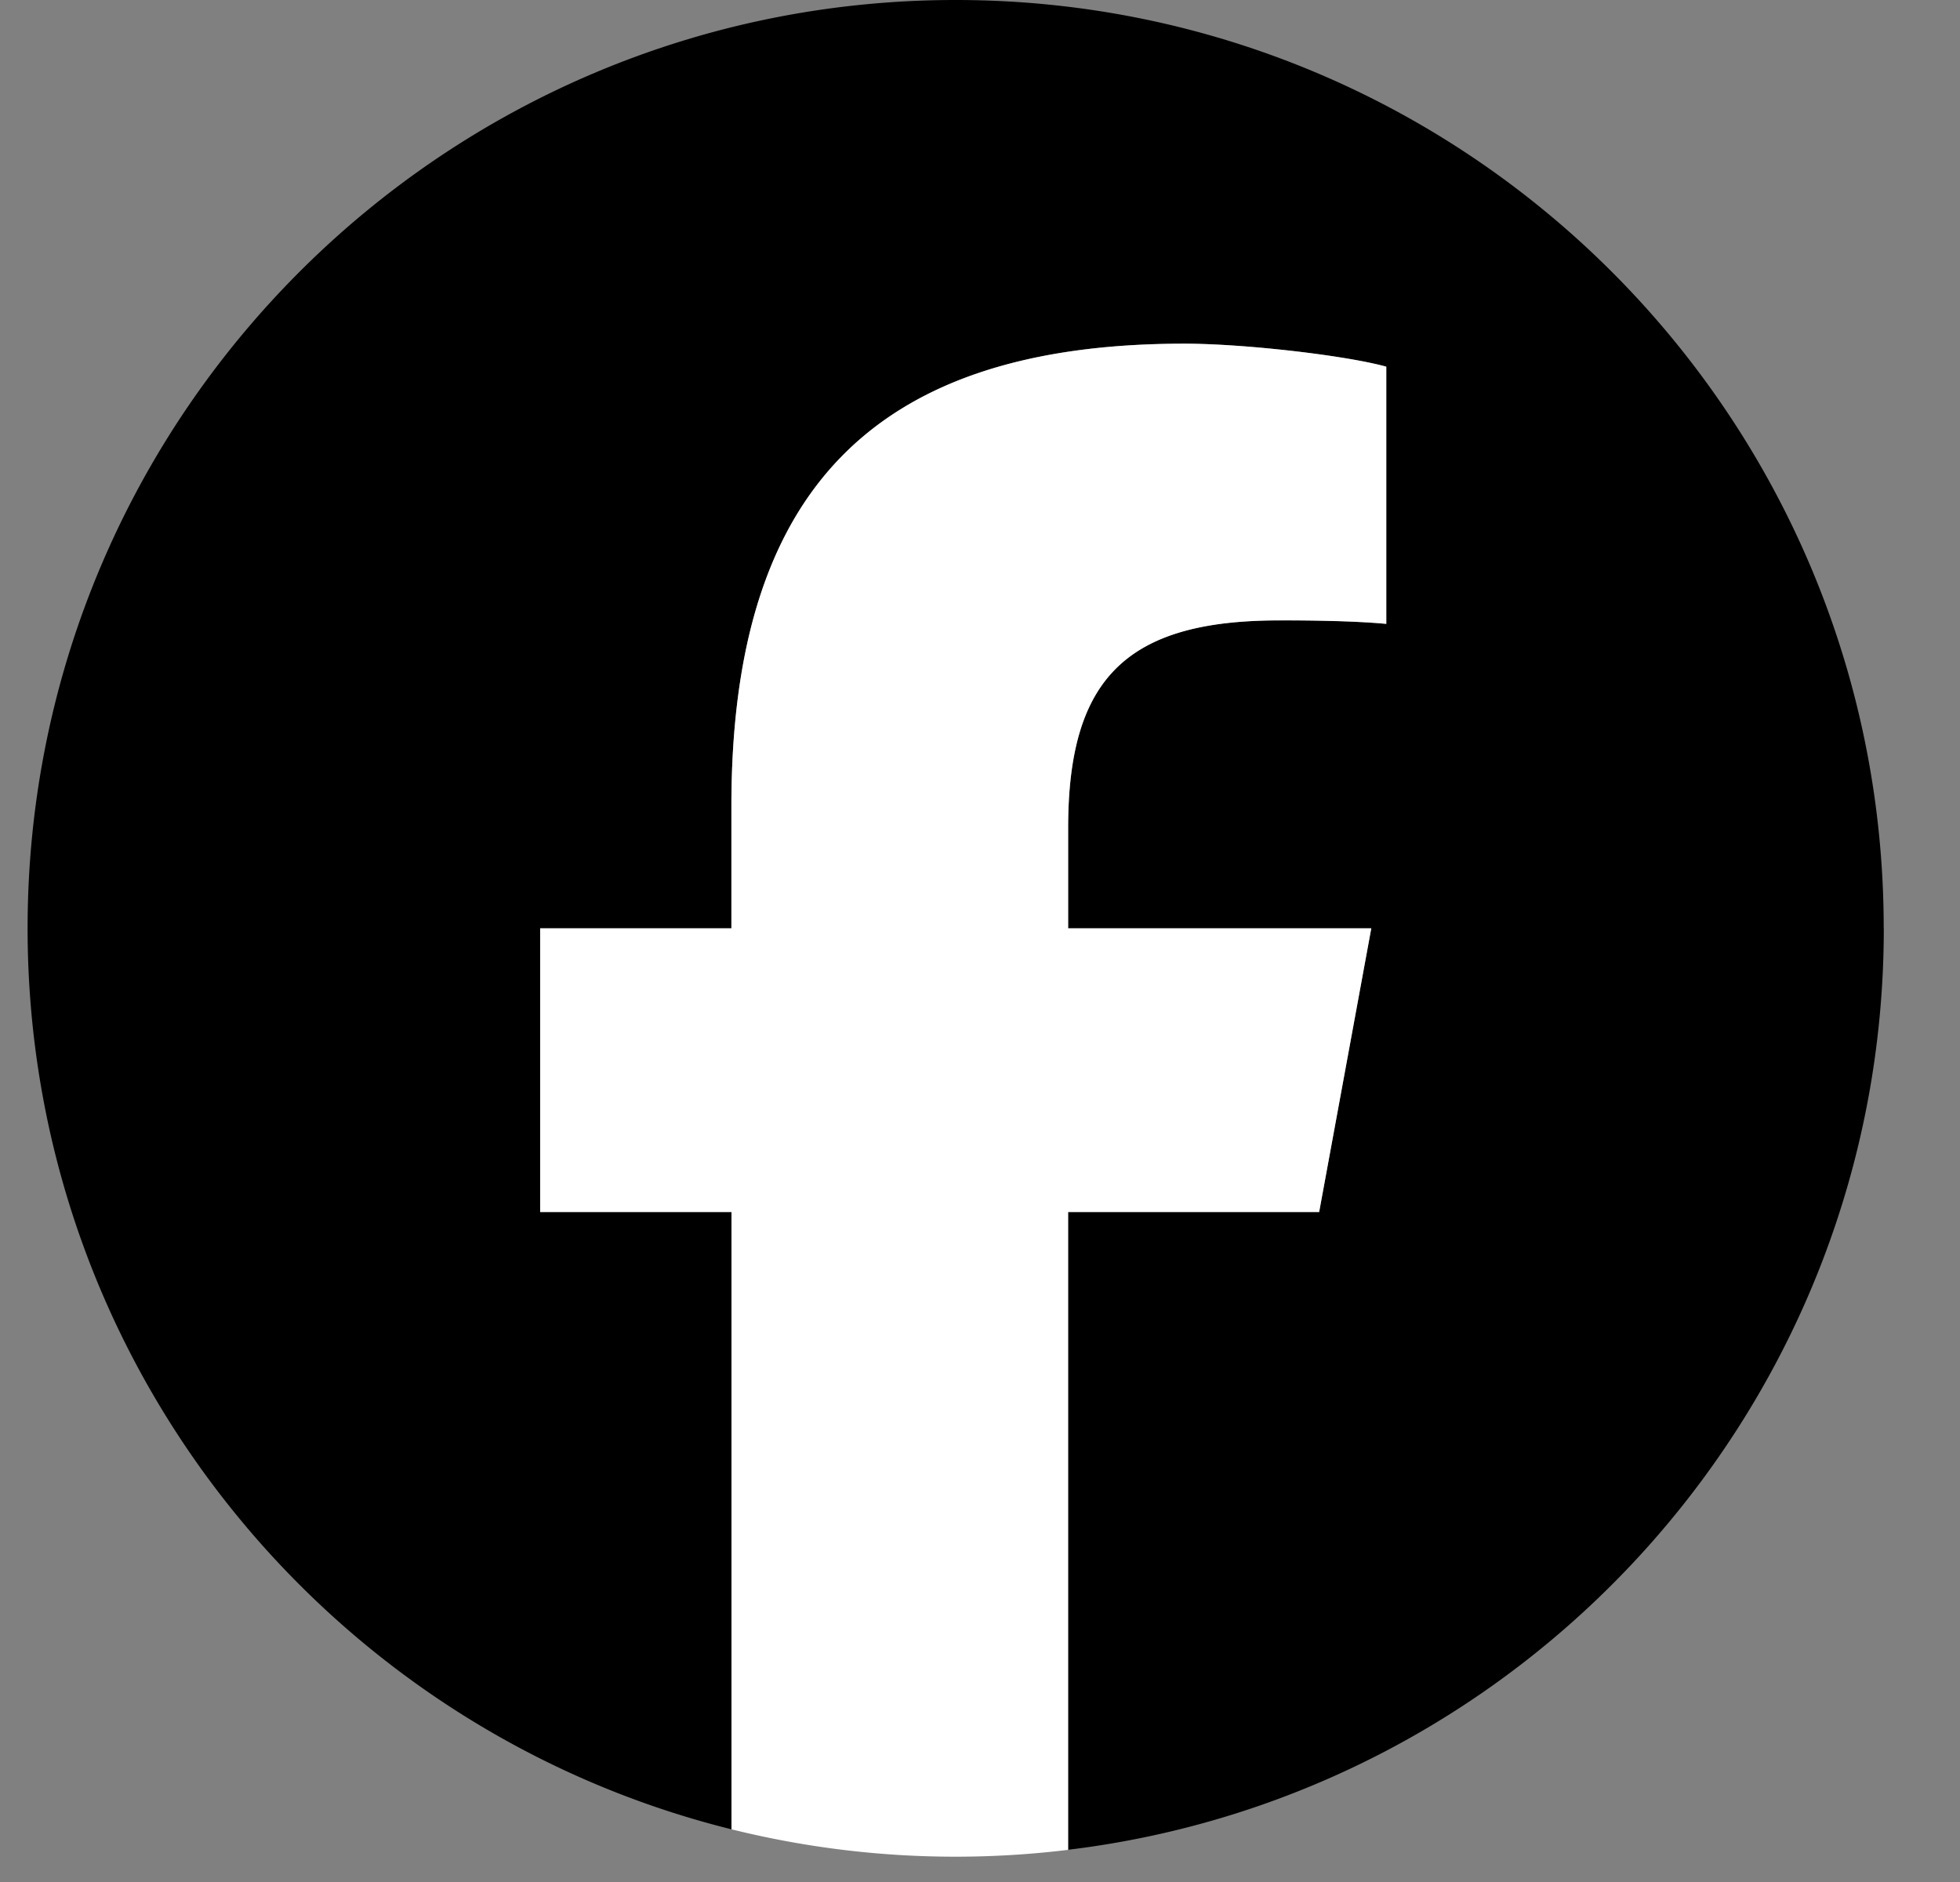
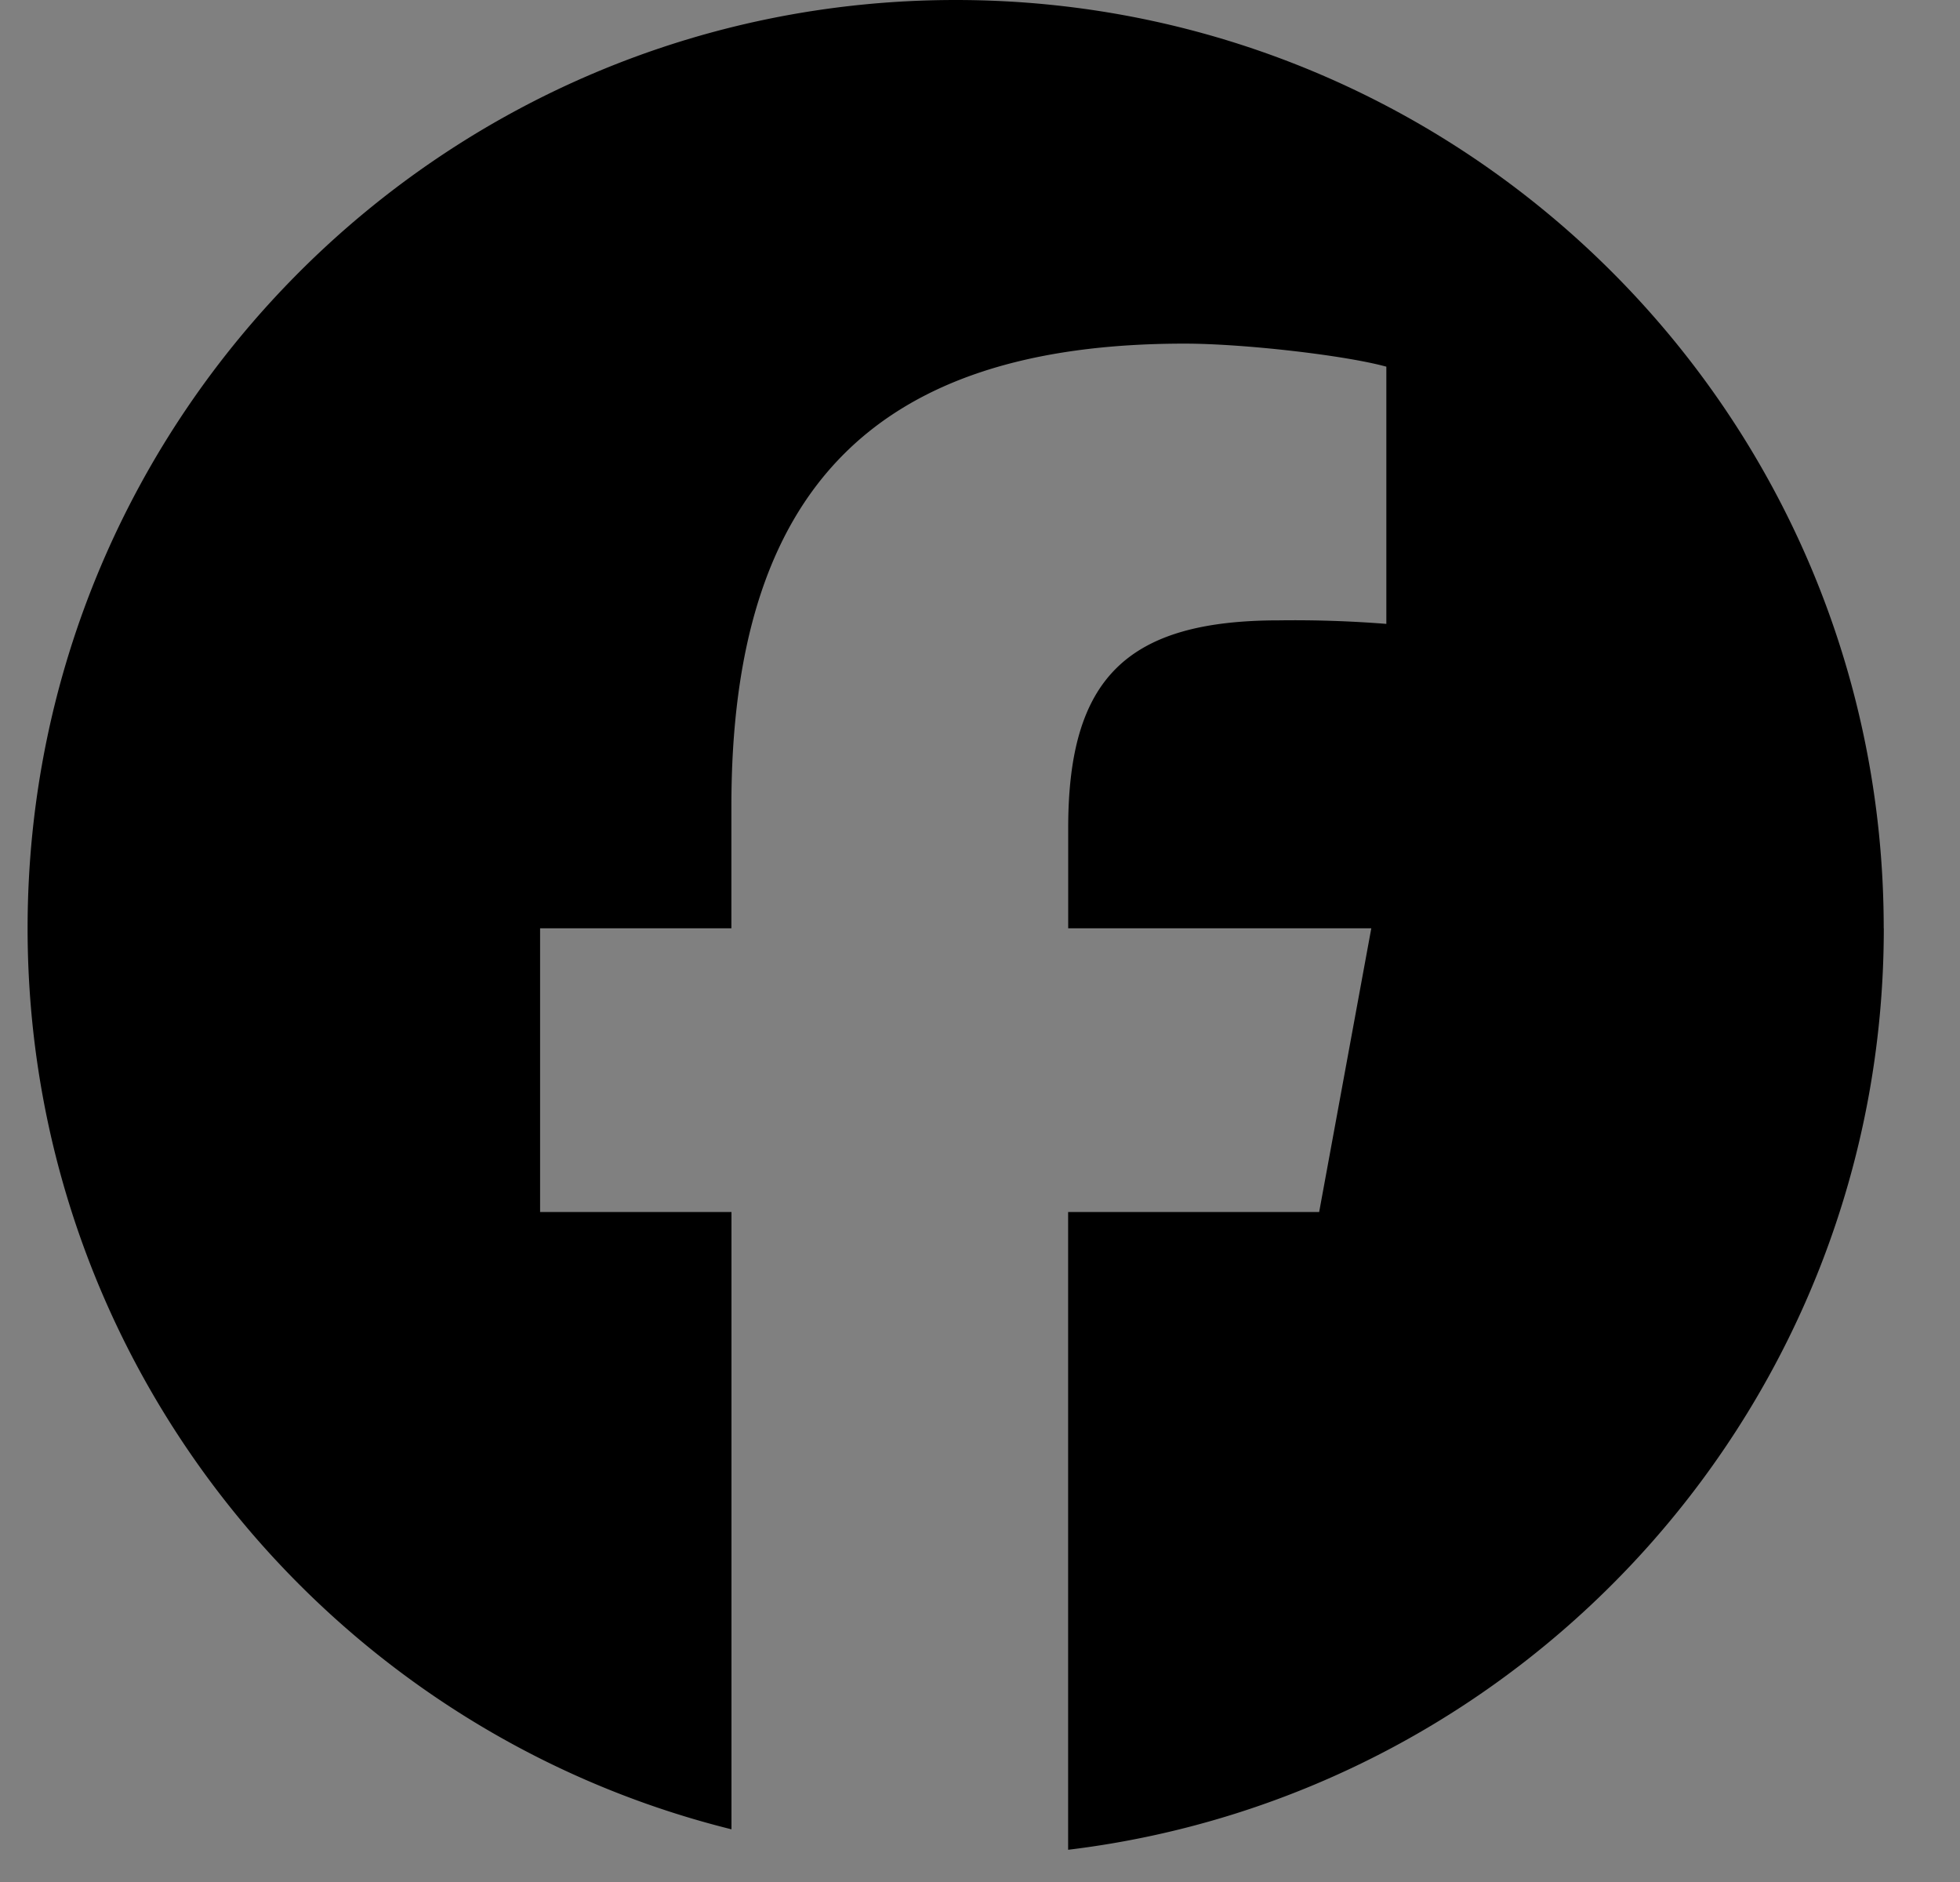
<svg xmlns="http://www.w3.org/2000/svg" fill="none" height="24" width="25">
  <rect width="100%" height="100%" fill="#808080" stroke="none" />
  <g clip-path="url(#a)">
    <path d="M24.027 11.838C24.027 5.3 18.727 0 12.19 0 5.652 0 .352 5.3.352 11.838c0 5.551 3.822 10.21 8.978 11.49v-7.872H6.889v-3.618h2.44v-1.559c0-4.03 1.824-5.897 5.78-5.897.75 0 2.044.148 2.574.294v3.28a14.91 14.91 0 0 0-1.368-.045c-1.94 0-2.69.736-2.69 2.647v1.28h3.866l-.665 3.618h-3.202v8.133c5.862-.708 10.404-5.699 10.404-11.751Z" fill="#000" />
-     <path d="m16.826 15.456.665-3.618h-3.867v-1.28c0-1.91.75-2.646 2.69-2.646.604 0 1.089.015 1.368.044v-3.28c-.529-.146-1.823-.293-2.573-.293-3.956 0-5.78 1.867-5.78 5.897v1.558H6.89v3.618h2.44v7.872a11.858 11.858 0 0 0 4.294.262v-8.134h3.203Z" fill="#fff" />
  </g>
  <defs>
    <clipPath id="a">
      <path d="M.352 0h23.676v23.676H.352z" fill="#fff" />
    </clipPath>
  </defs>
</svg>